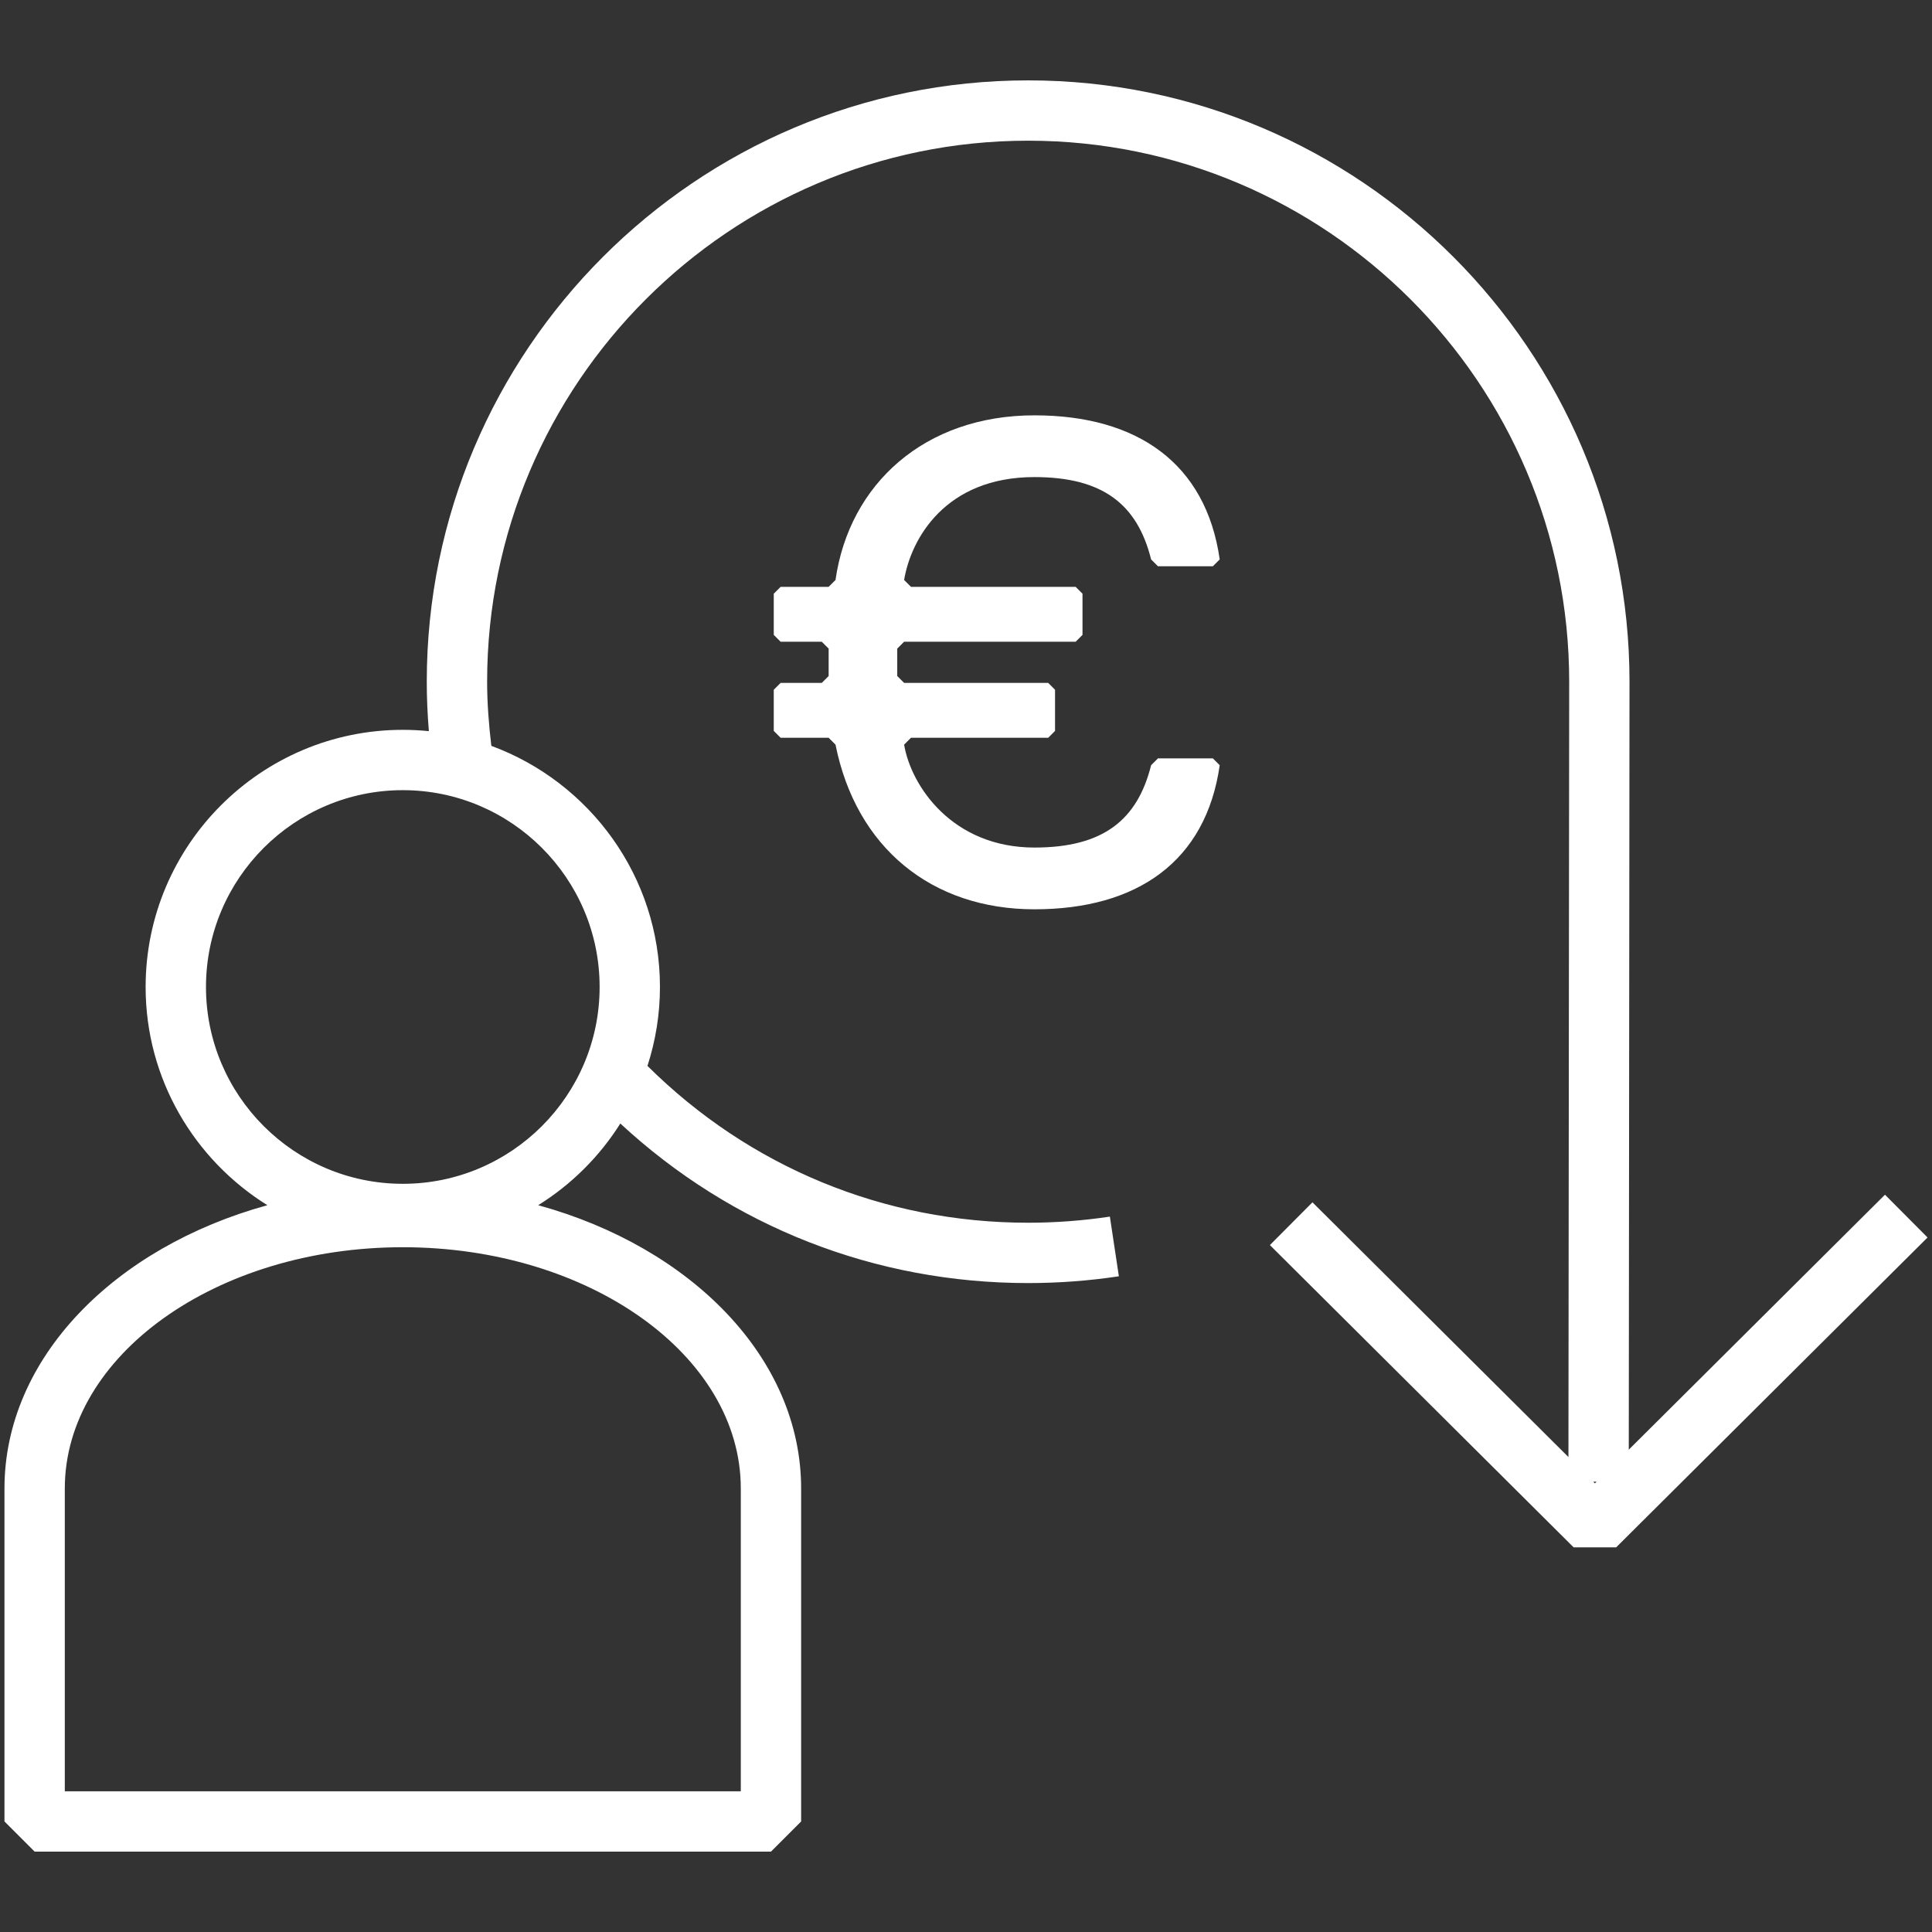
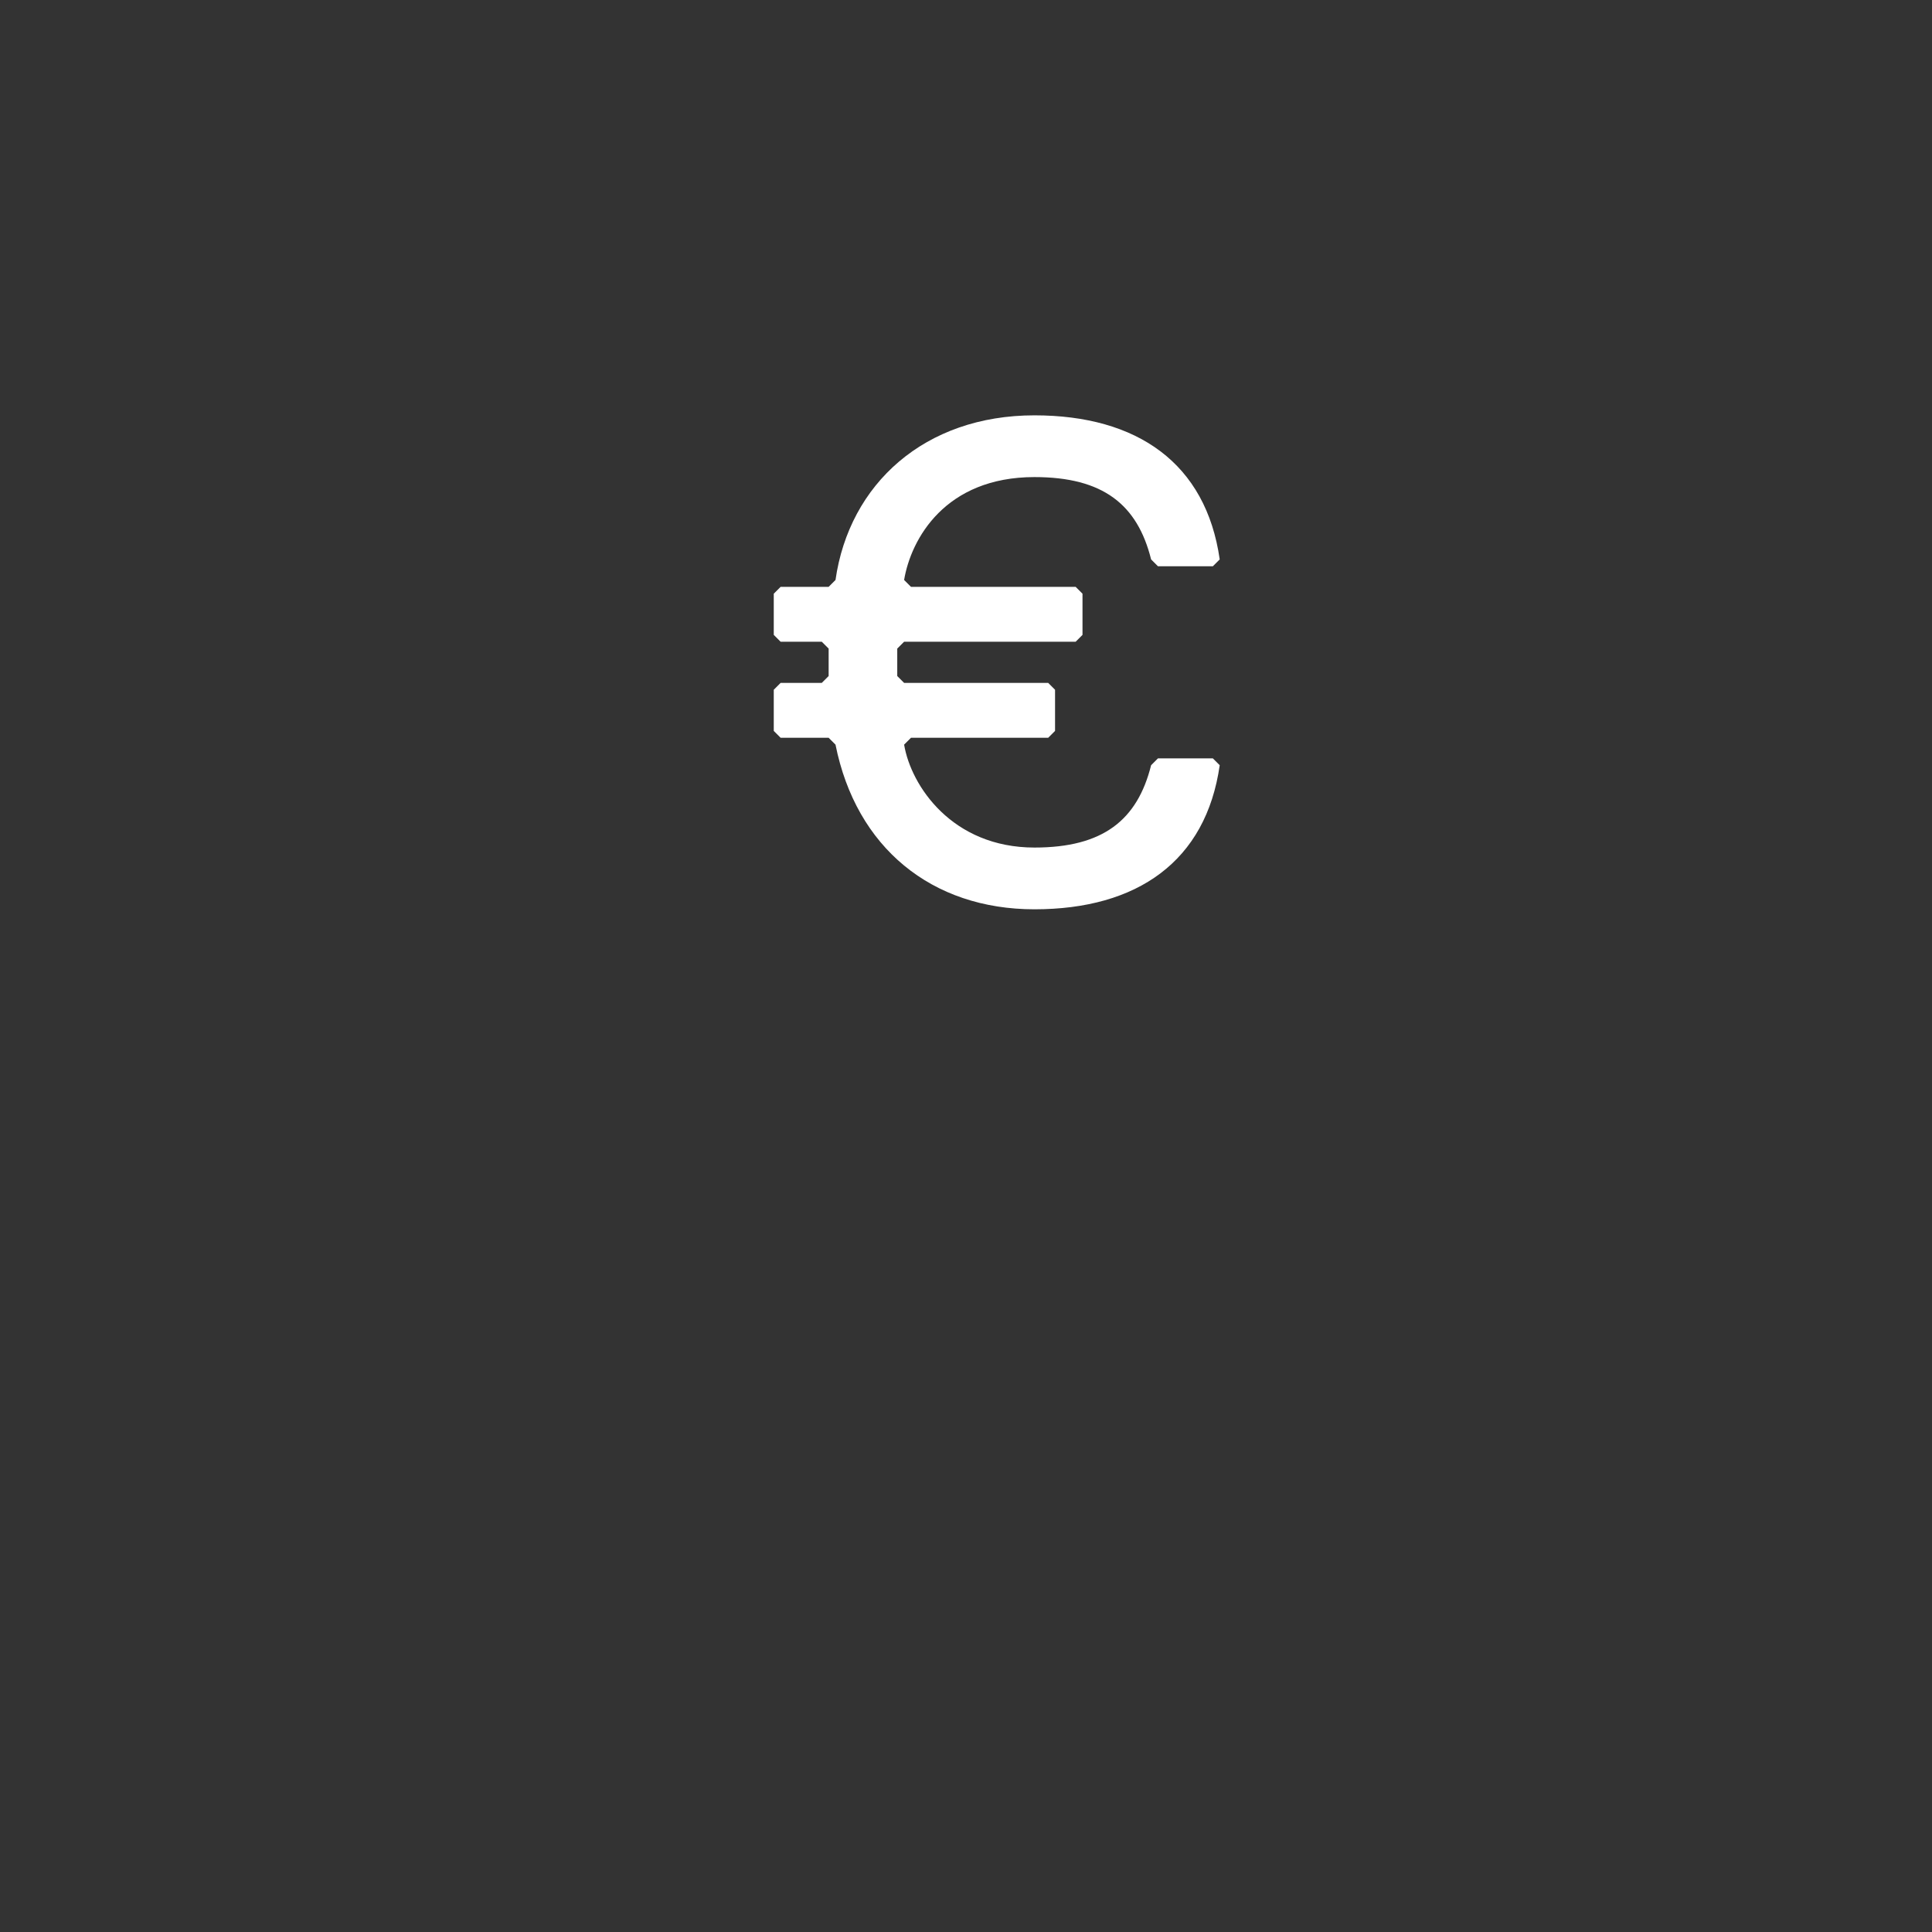
<svg xmlns="http://www.w3.org/2000/svg" id="Icons" version="1.1" viewBox="0 0 96 96">
  <rect x="0" y="0" width="96" height="96" fill="#333333" stroke="none" />
  <defs>
    <style>
      .st0 {
        fill: #fff;
      }
    </style>
  </defs>
-   <path class="st0" d="M93.663,59.365l-12.73,12.668.036-38.158c0-16.477-13.404-29.881-29.881-29.881s-29.882,13.404-29.882,29.881c0,.819.037,1.639.104,2.456-.426-.043-.859-.066-1.296-.066-7.046,0-12.778,5.732-12.778,12.778,0,4.575,2.426,8.585,6.05,10.843C5.68,61.978.222,67.49.222,73.963v16.544l1.499,1.499h36.588l1.499-1.499v-16.544c0-6.474-5.458-11.985-13.065-14.077,1.649-1.027,3.046-2.416,4.081-4.059,5.53,5.123,12.652,7.928,20.265,7.928,1.509,0,3.025-.113,4.507-.337l-.447-2.965c-1.334.201-2.7.304-4.06.304-7.168,0-13.852-2.766-18.917-7.793.4-1.237.621-2.553.621-3.921,0-5.498-3.497-10.183-8.379-11.982-.125-1.056-.209-2.122-.209-3.187,0-14.823,12.061-26.883,26.884-26.883s26.883,12.06,26.883,26.882l-.037,38.527-12.72-12.658-2.115,2.125,15.092,15.019h2.115l15.472-15.396-2.115-2.125ZM36.81,73.963v15.045H3.22v-15.045c0-6.61,7.534-11.989,16.795-11.989s16.795,5.379,16.795,11.989ZM29.795,49.043c0,5.393-4.388,9.78-9.78,9.78s-9.78-4.388-9.78-9.78,4.388-9.78,9.78-9.78,9.78,4.388,9.78,9.78ZM79.166,73.625h.167l-.083.083-.083-.083Z" />
  <path class="st0" d="M51.402,23.706c3.409,0,5.114,1.363,5.796,4.091l.341.341h2.727l.341-.341c-.682-4.773-4.091-7.159-9.205-7.159-5.454,0-9.204,3.409-9.886,8.181l-.341.341h-2.386l-.341.341v2.046l.341.341h2.045l.341.34v1.364l-.341.341h-2.045l-.341.341v2.045l.341.341h2.386l.341.341c1.023,5.114,4.773,8.182,9.886,8.182s8.523-2.386,9.205-7.159l-.341-.341h-2.727l-.341.341c-.682,2.727-2.387,4.091-5.796,4.091-4.091,0-6.136-3.068-6.477-5.114l.341-.341h6.818l.341-.341v-2.045l-.341-.341h-7.159l-.341-.341v-1.364l.341-.34h8.523l.341-.341v-2.046l-.341-.341h-8.182l-.341-.341c.341-2.045,2.045-5.113,6.477-5.113Z" />
</svg>